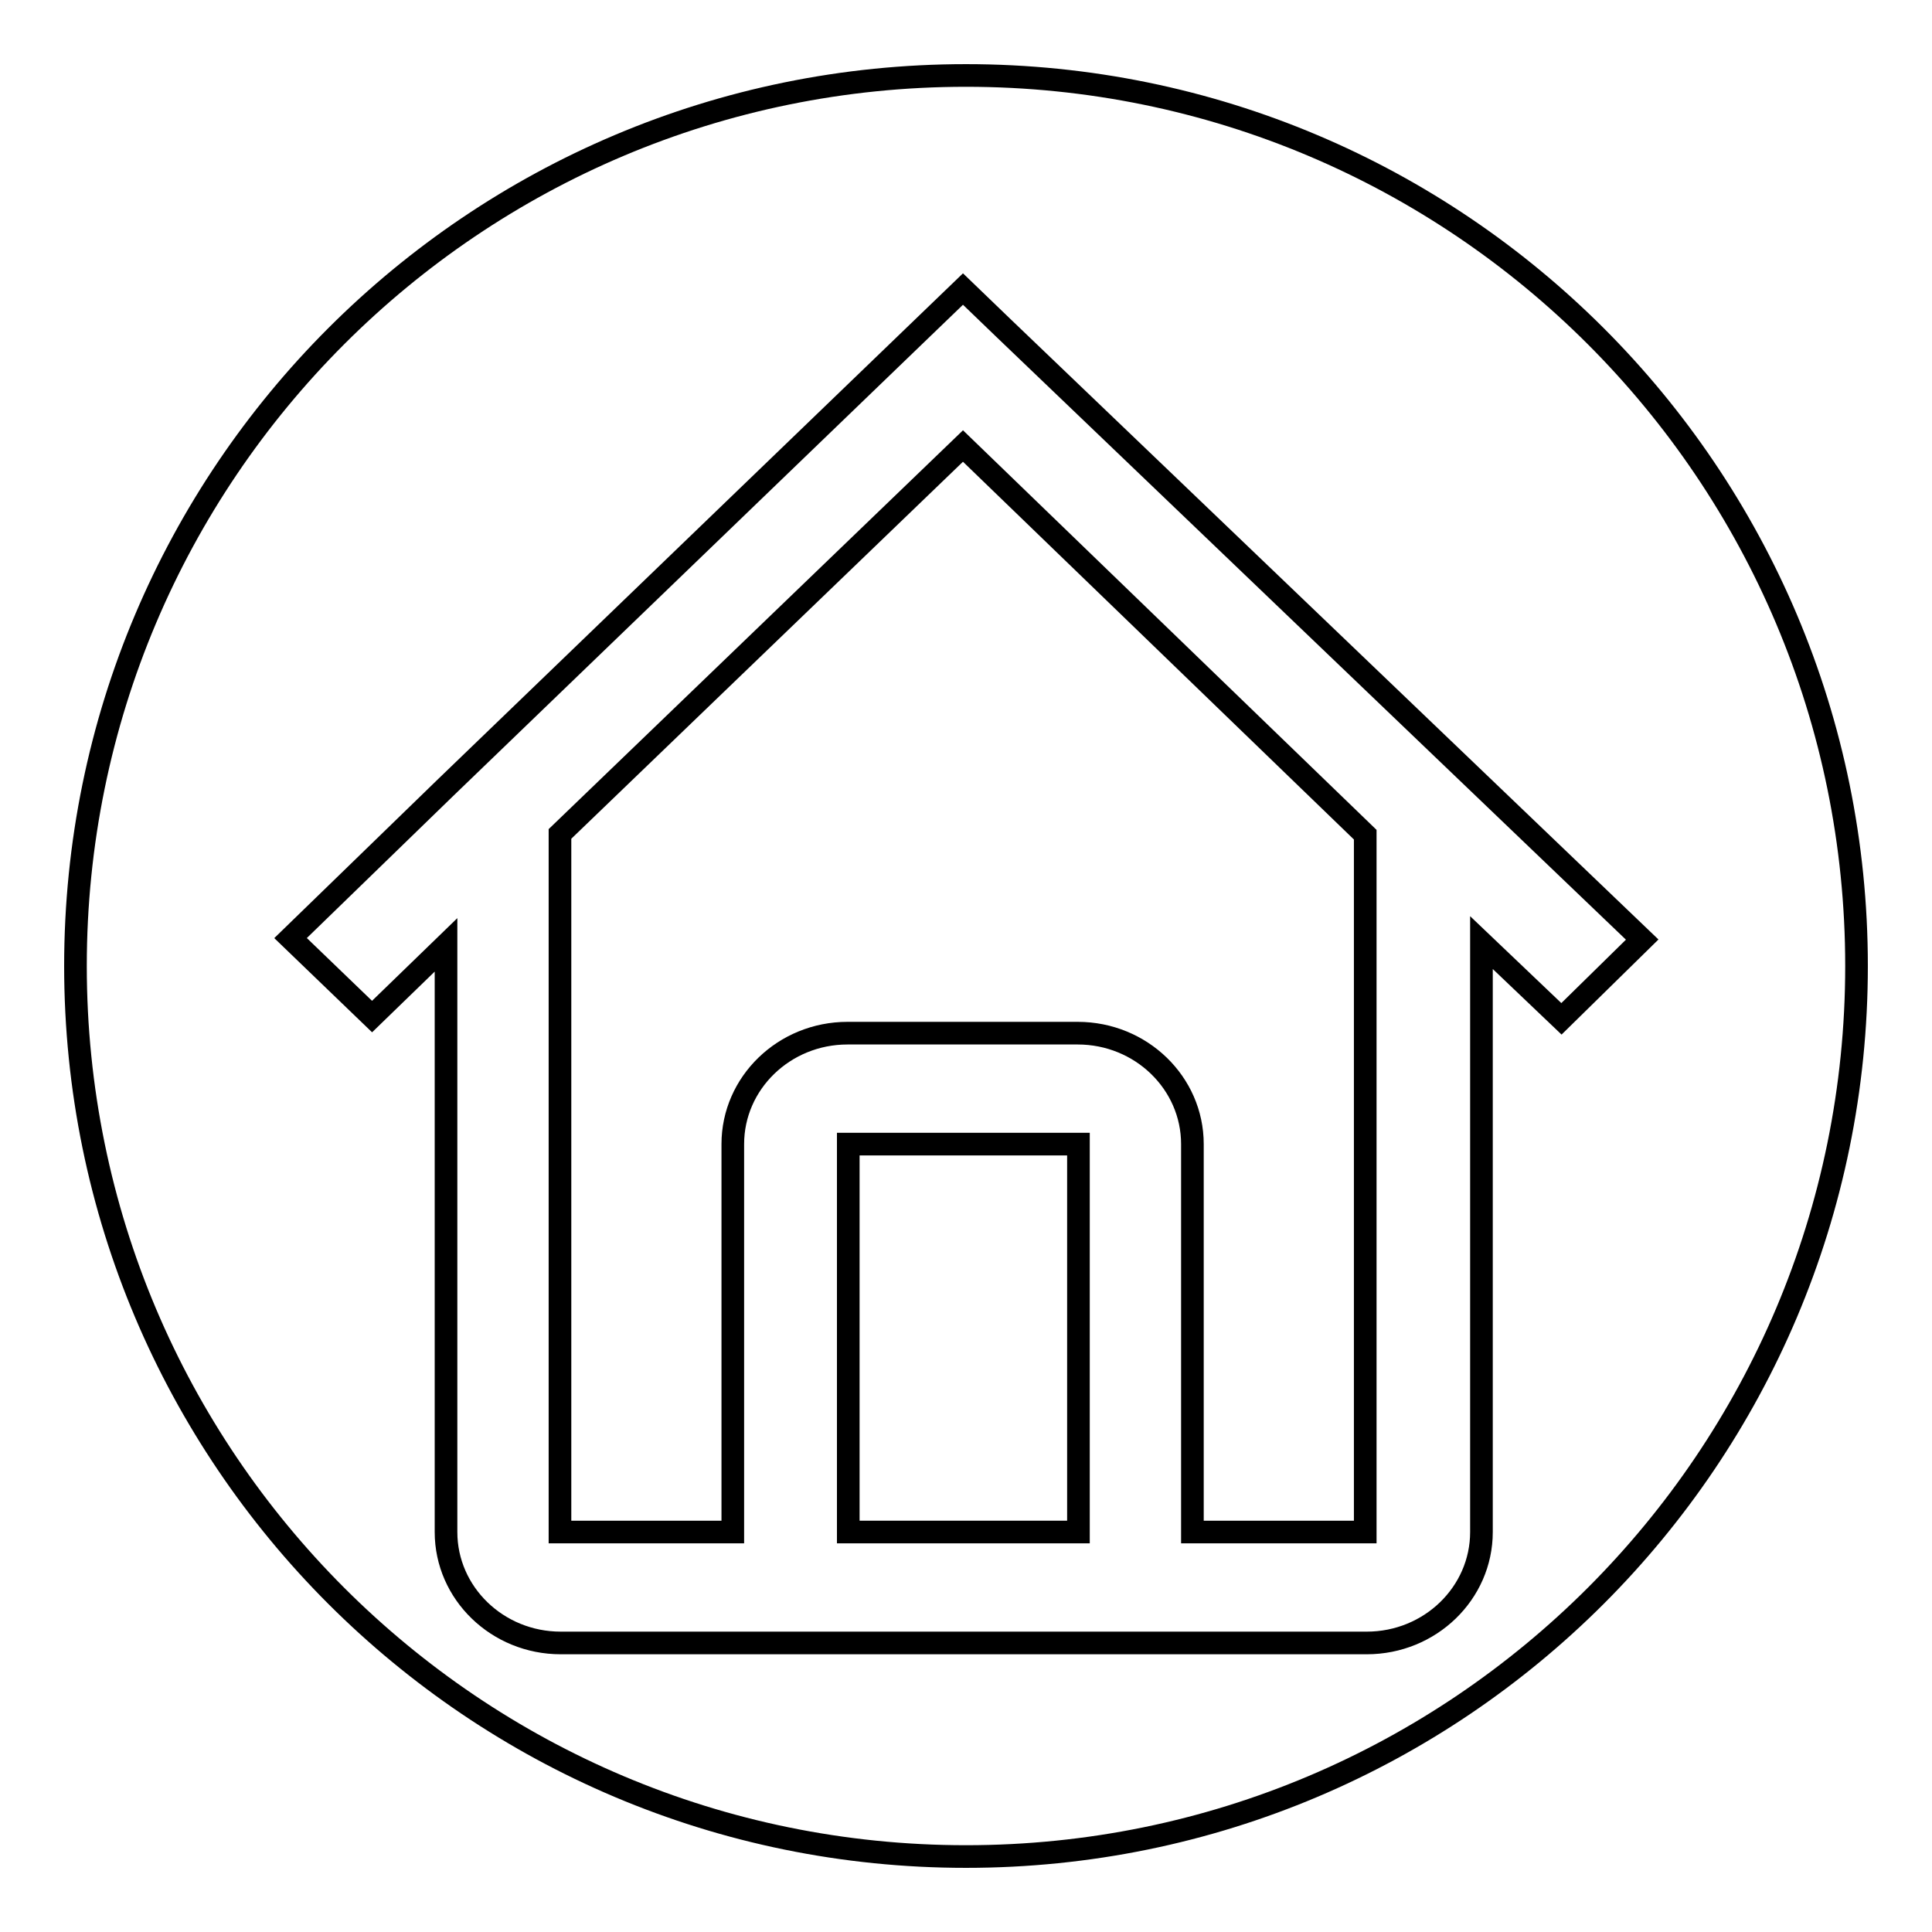
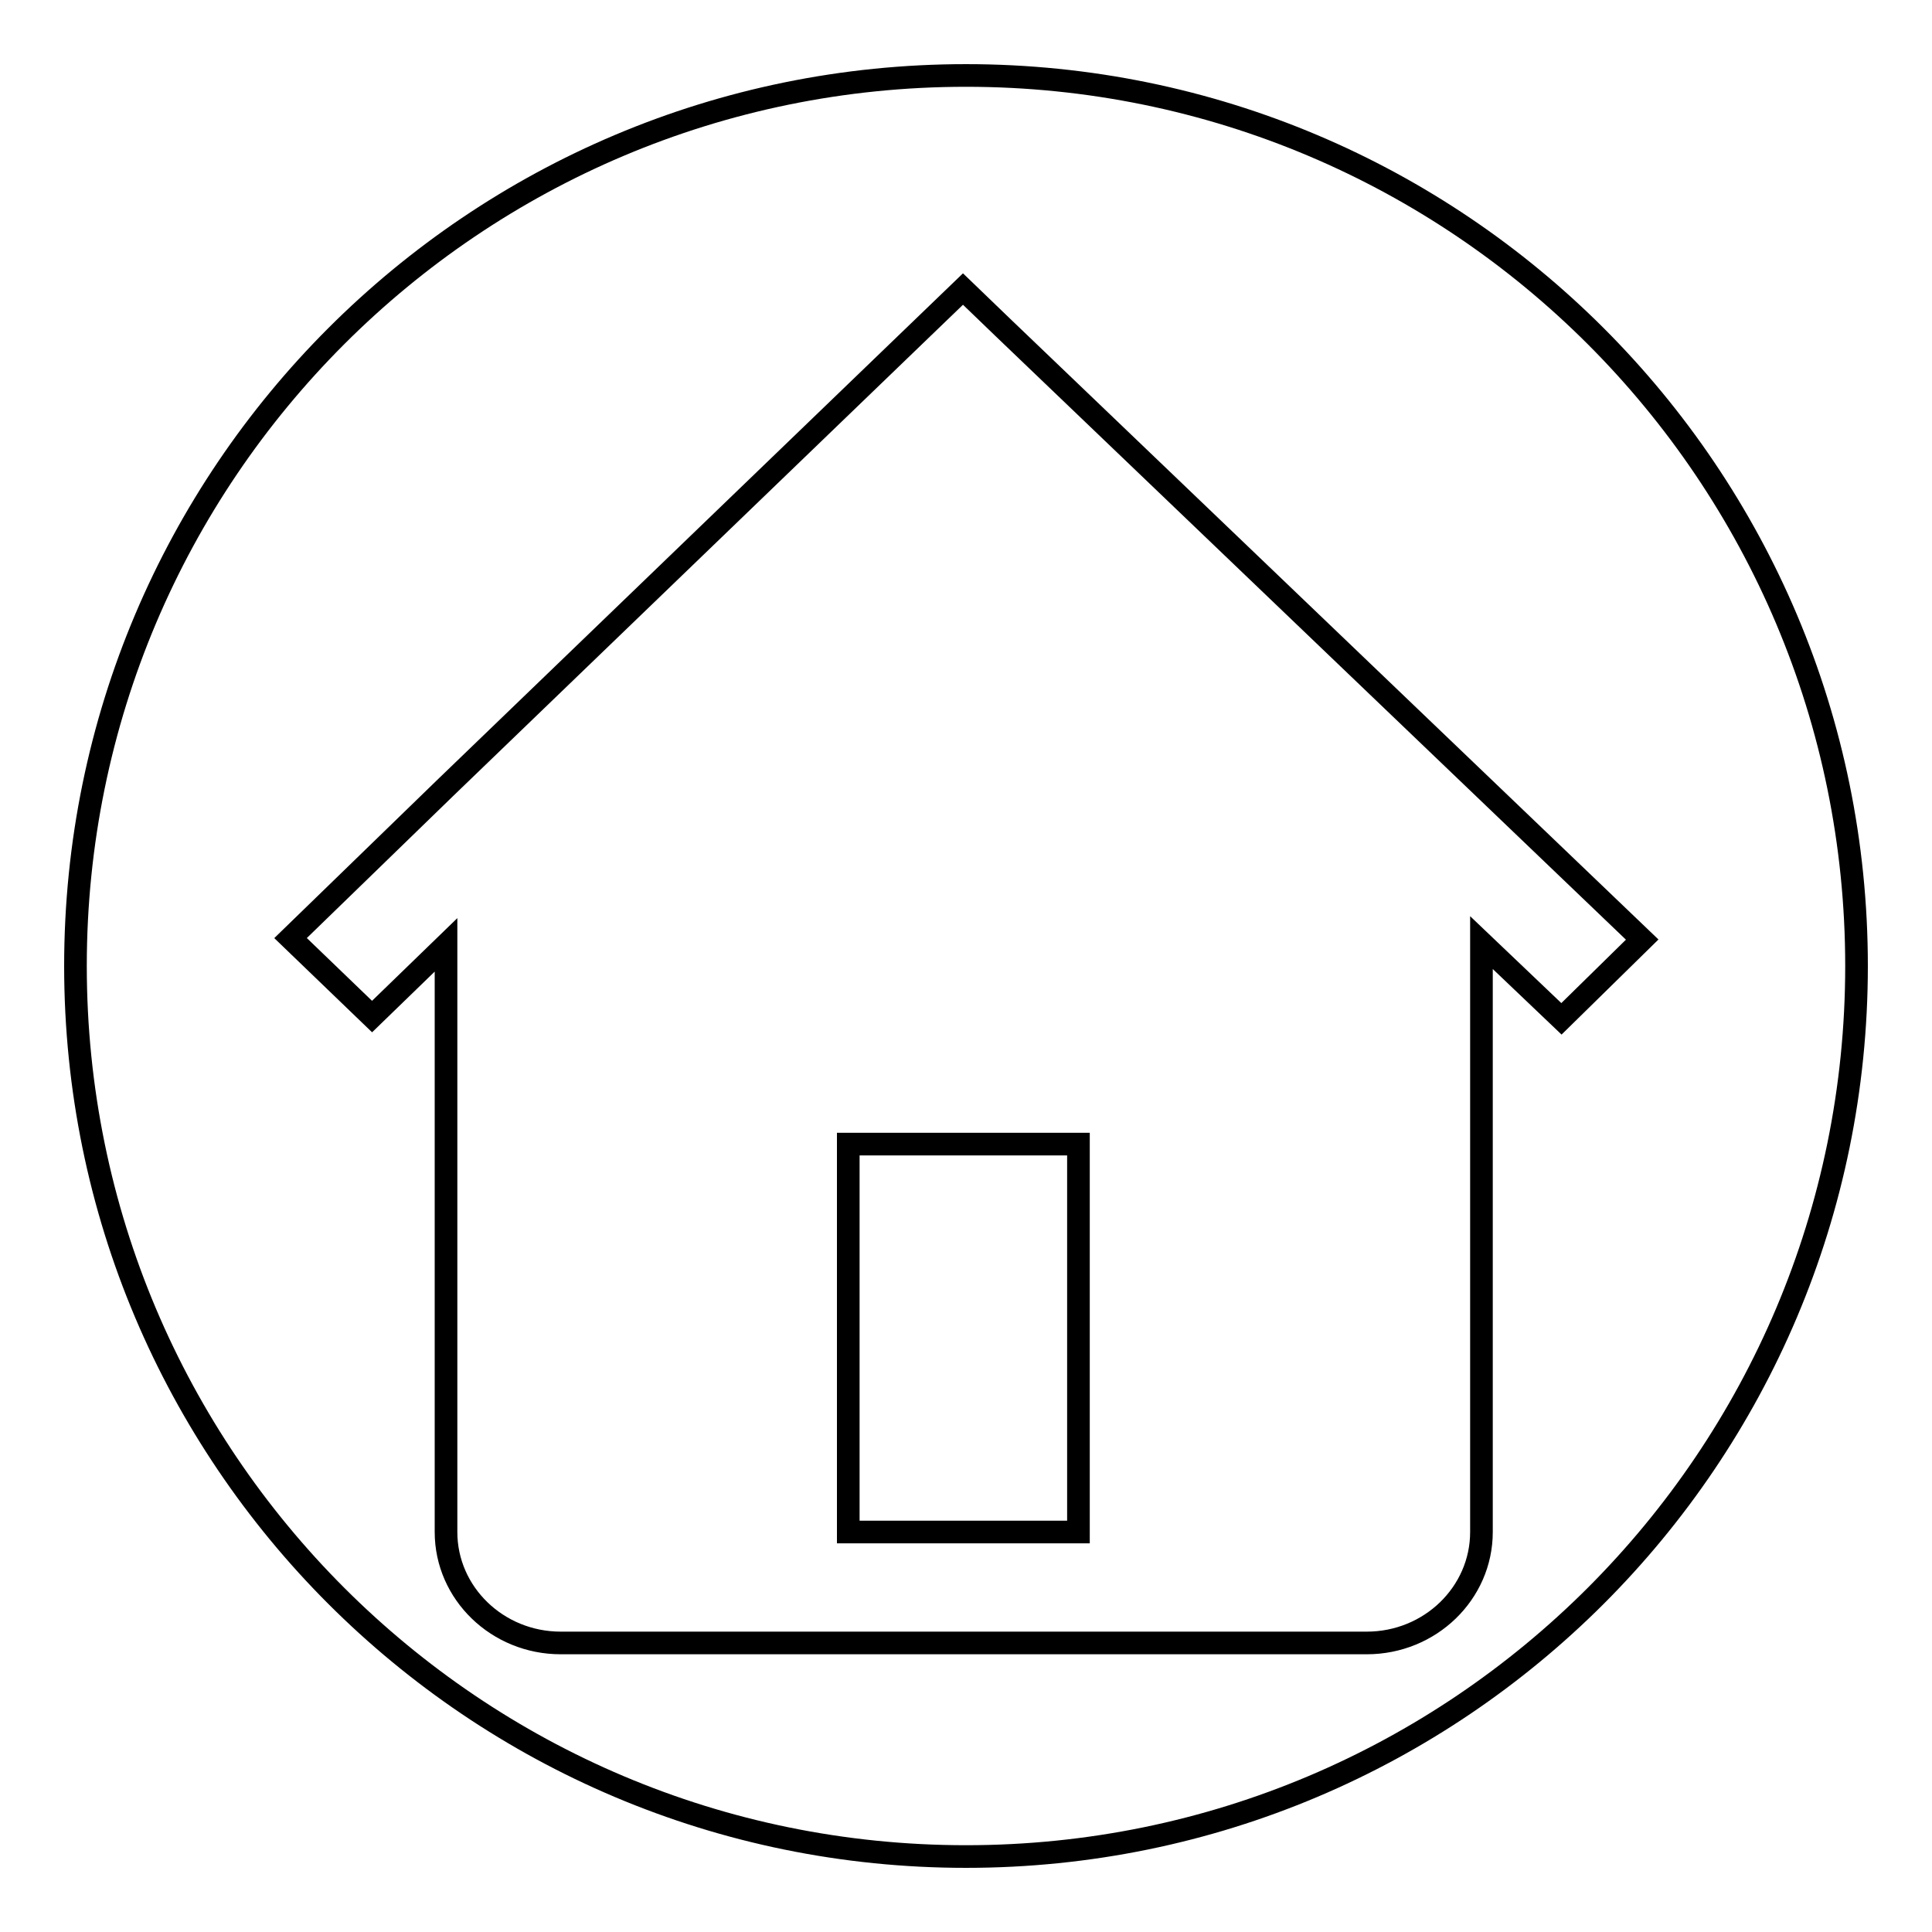
<svg xmlns="http://www.w3.org/2000/svg" version="1.1" x="0px" y="0px" viewBox="0 0 256 256" enable-background="new 0 0 256 256" xml:space="preserve">
  <g>
    <g>
-       <path stroke-width="3" fill-opacity="0" stroke="#000000" d="M127.6,59.1l-53.4,51.4V203h22.9v-51.4c0-8.1,6.8-14.7,15.2-14.7h30.5c8.4,0,15.2,6.6,15.2,14.7V203h22.9l0-92.4L127.6,59.1z" />
-       <path stroke-width="3" fill-opacity="0" stroke="#000000" d="M112.4,151.6h30.5V203h-30.5V151.6z" />
+       <path stroke-width="3" fill-opacity="0" stroke="#000000" d="M112.4,151.6h30.5V203h-30.5z" />
      <path stroke-width="3" fill-opacity="0" stroke="#000000" d="M128,10C62.8,10,10,62.8,10,128c0,65.2,52.8,118,118,118c65.2,0,118-52.8,118-118C246,62.8,193.2,10,128,10z M206.9,135l-10.6-10.1V203c0,8.1-6.8,14.7-15.2,14.7h-22.9h-61H74.3c-8.4,0-15.2-6.6-15.2-14.7v-77.8l-9.8,9.5l-10.8-10.4L59,104.4l63.2-60.9l5.4-5.2l5.4,5.2l84.6,81L206.9,135z" />
    </g>
  </g>
</svg>